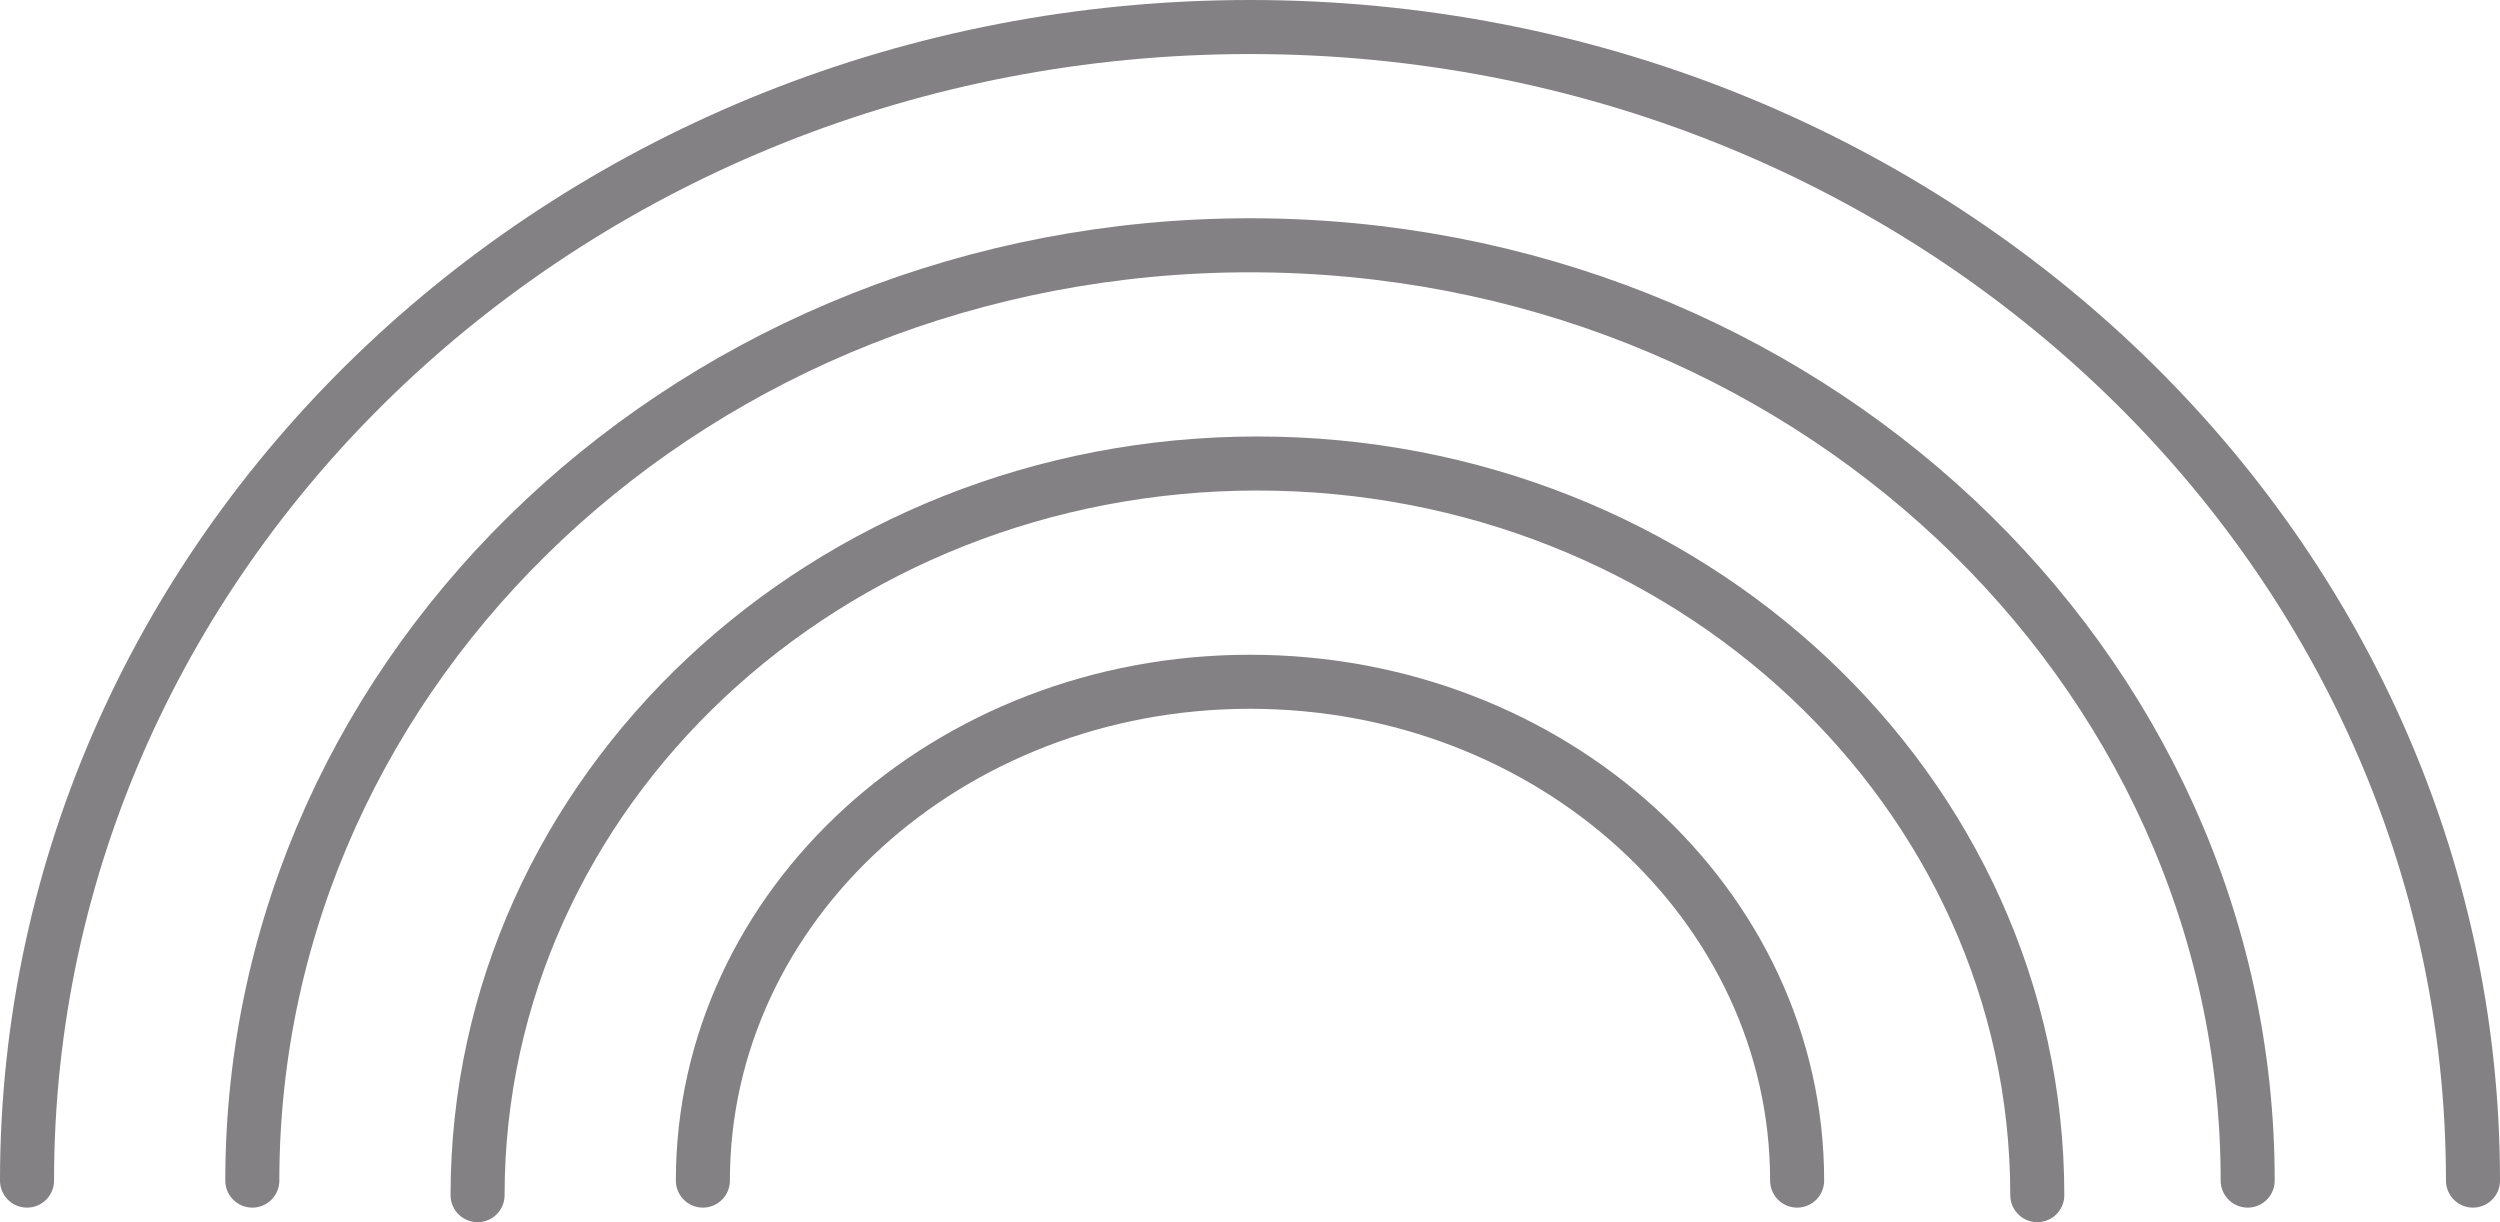
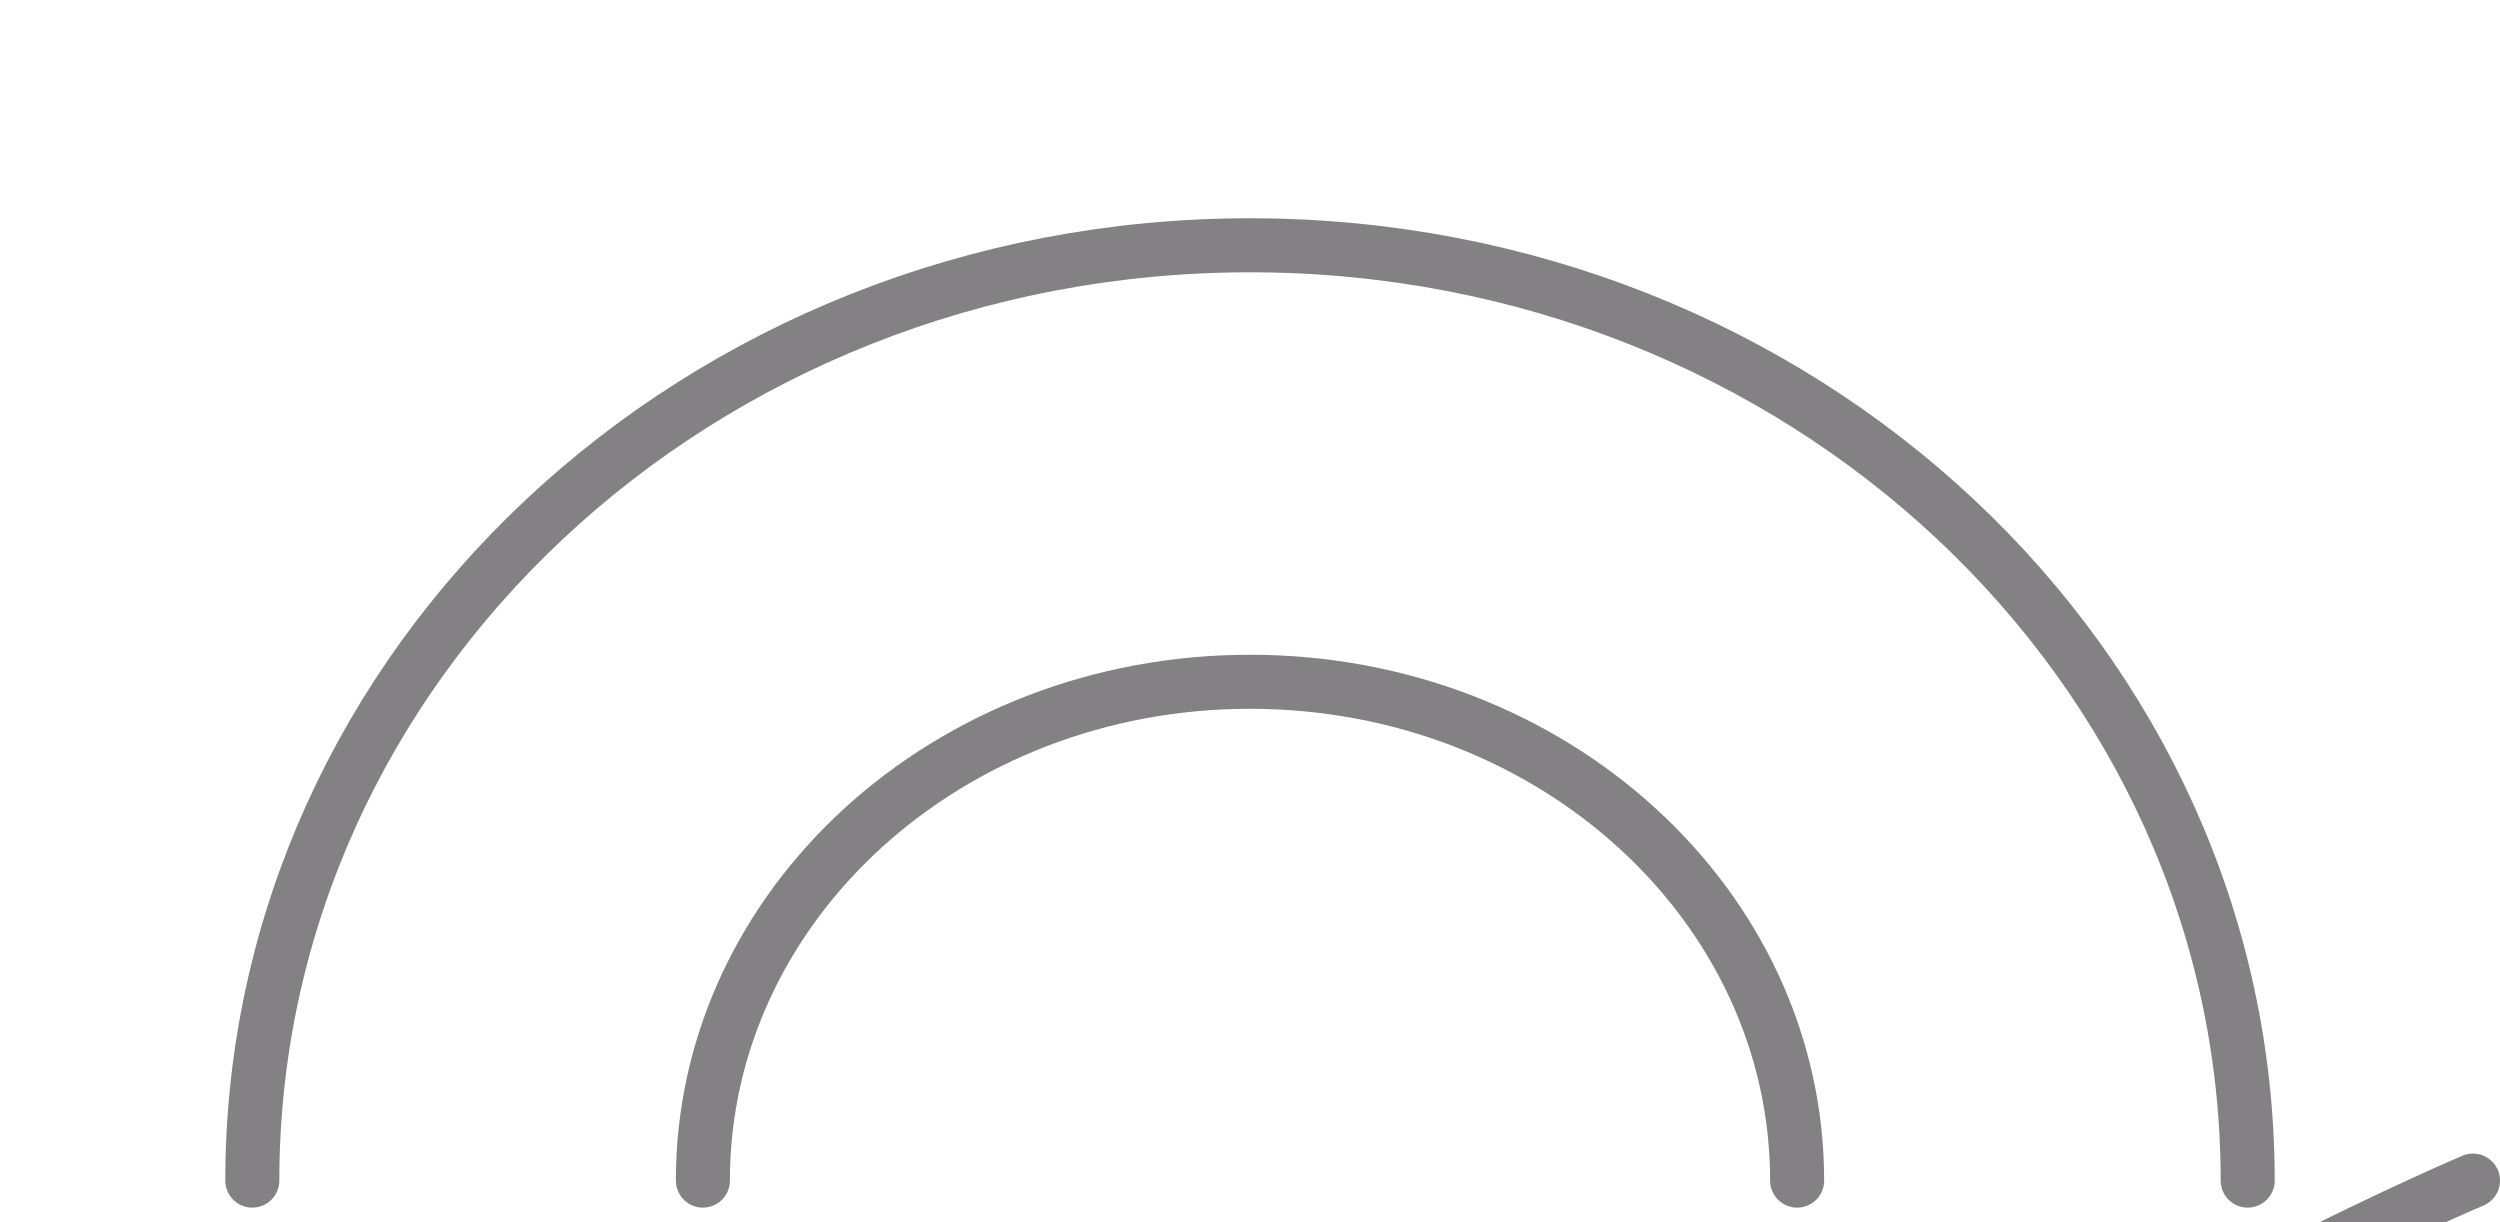
<svg xmlns="http://www.w3.org/2000/svg" viewBox="0 0 65.414 31.979">
  <defs>
    <style>.cls-1{opacity:0.7;}.cls-2{fill:none;stroke:#4e4c4e;stroke-linecap:round;stroke-width:1.414px;}</style>
  </defs>
  <title>Asset 1</title>
  <g id="Layer_2" data-name="Layer 2">
    <g id="Layer_1-2" data-name="Layer 1">
      <g class="cls-1">
        <path class="cls-2" d="M58.812,30.891c0-13.516-11.687-24.473-26.105-24.473S6.602,17.375,6.602,30.891" />
-         <path class="cls-2" d="M64.707,30.891c0-16.67-14.327-30.184-32-30.184s-32,13.514-32,30.184" />
-         <path class="cls-2" d="M53.307,31.272c0-10.573-9.136-19.144-20.406-19.144S12.496,20.699,12.496,31.272" />
+         <path class="cls-2" d="M64.707,30.891s-32,13.514-32,30.184" />
        <path class="cls-2" d="M47.023,30.891c0-7.209-6.41-13.052-14.316-13.052S18.391,23.682,18.391,30.891" />
      </g>
    </g>
  </g>
</svg>